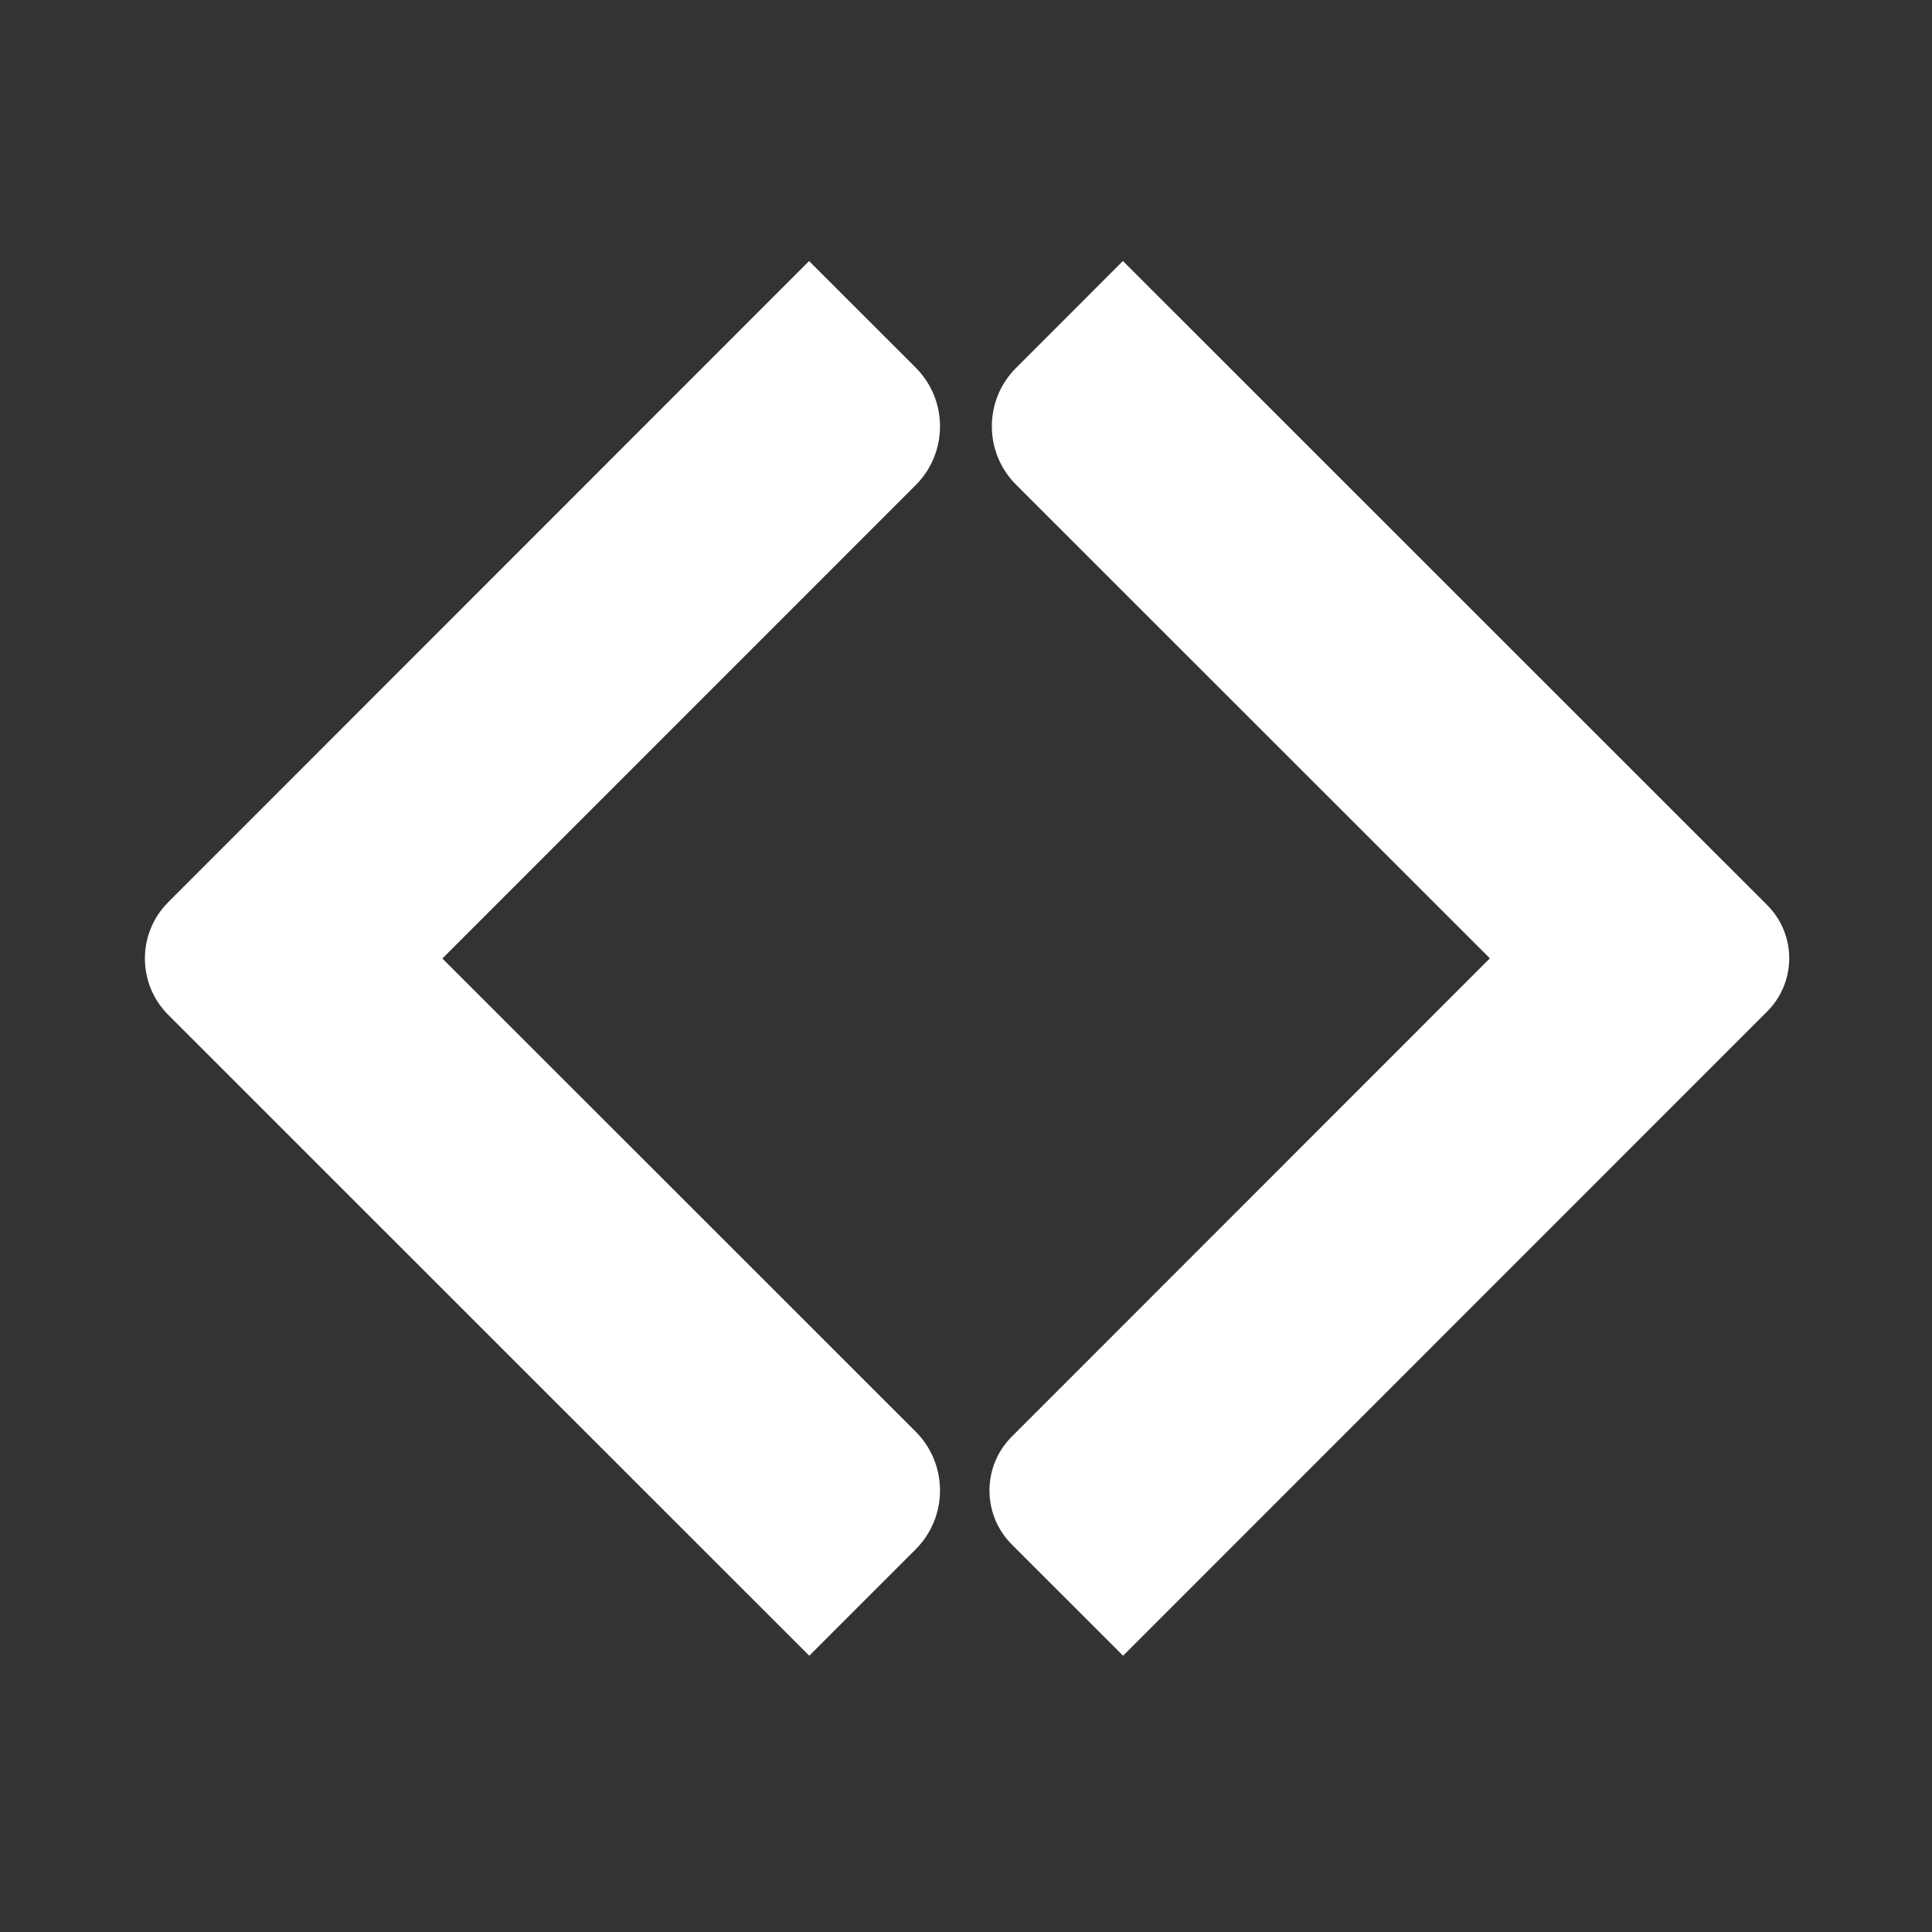
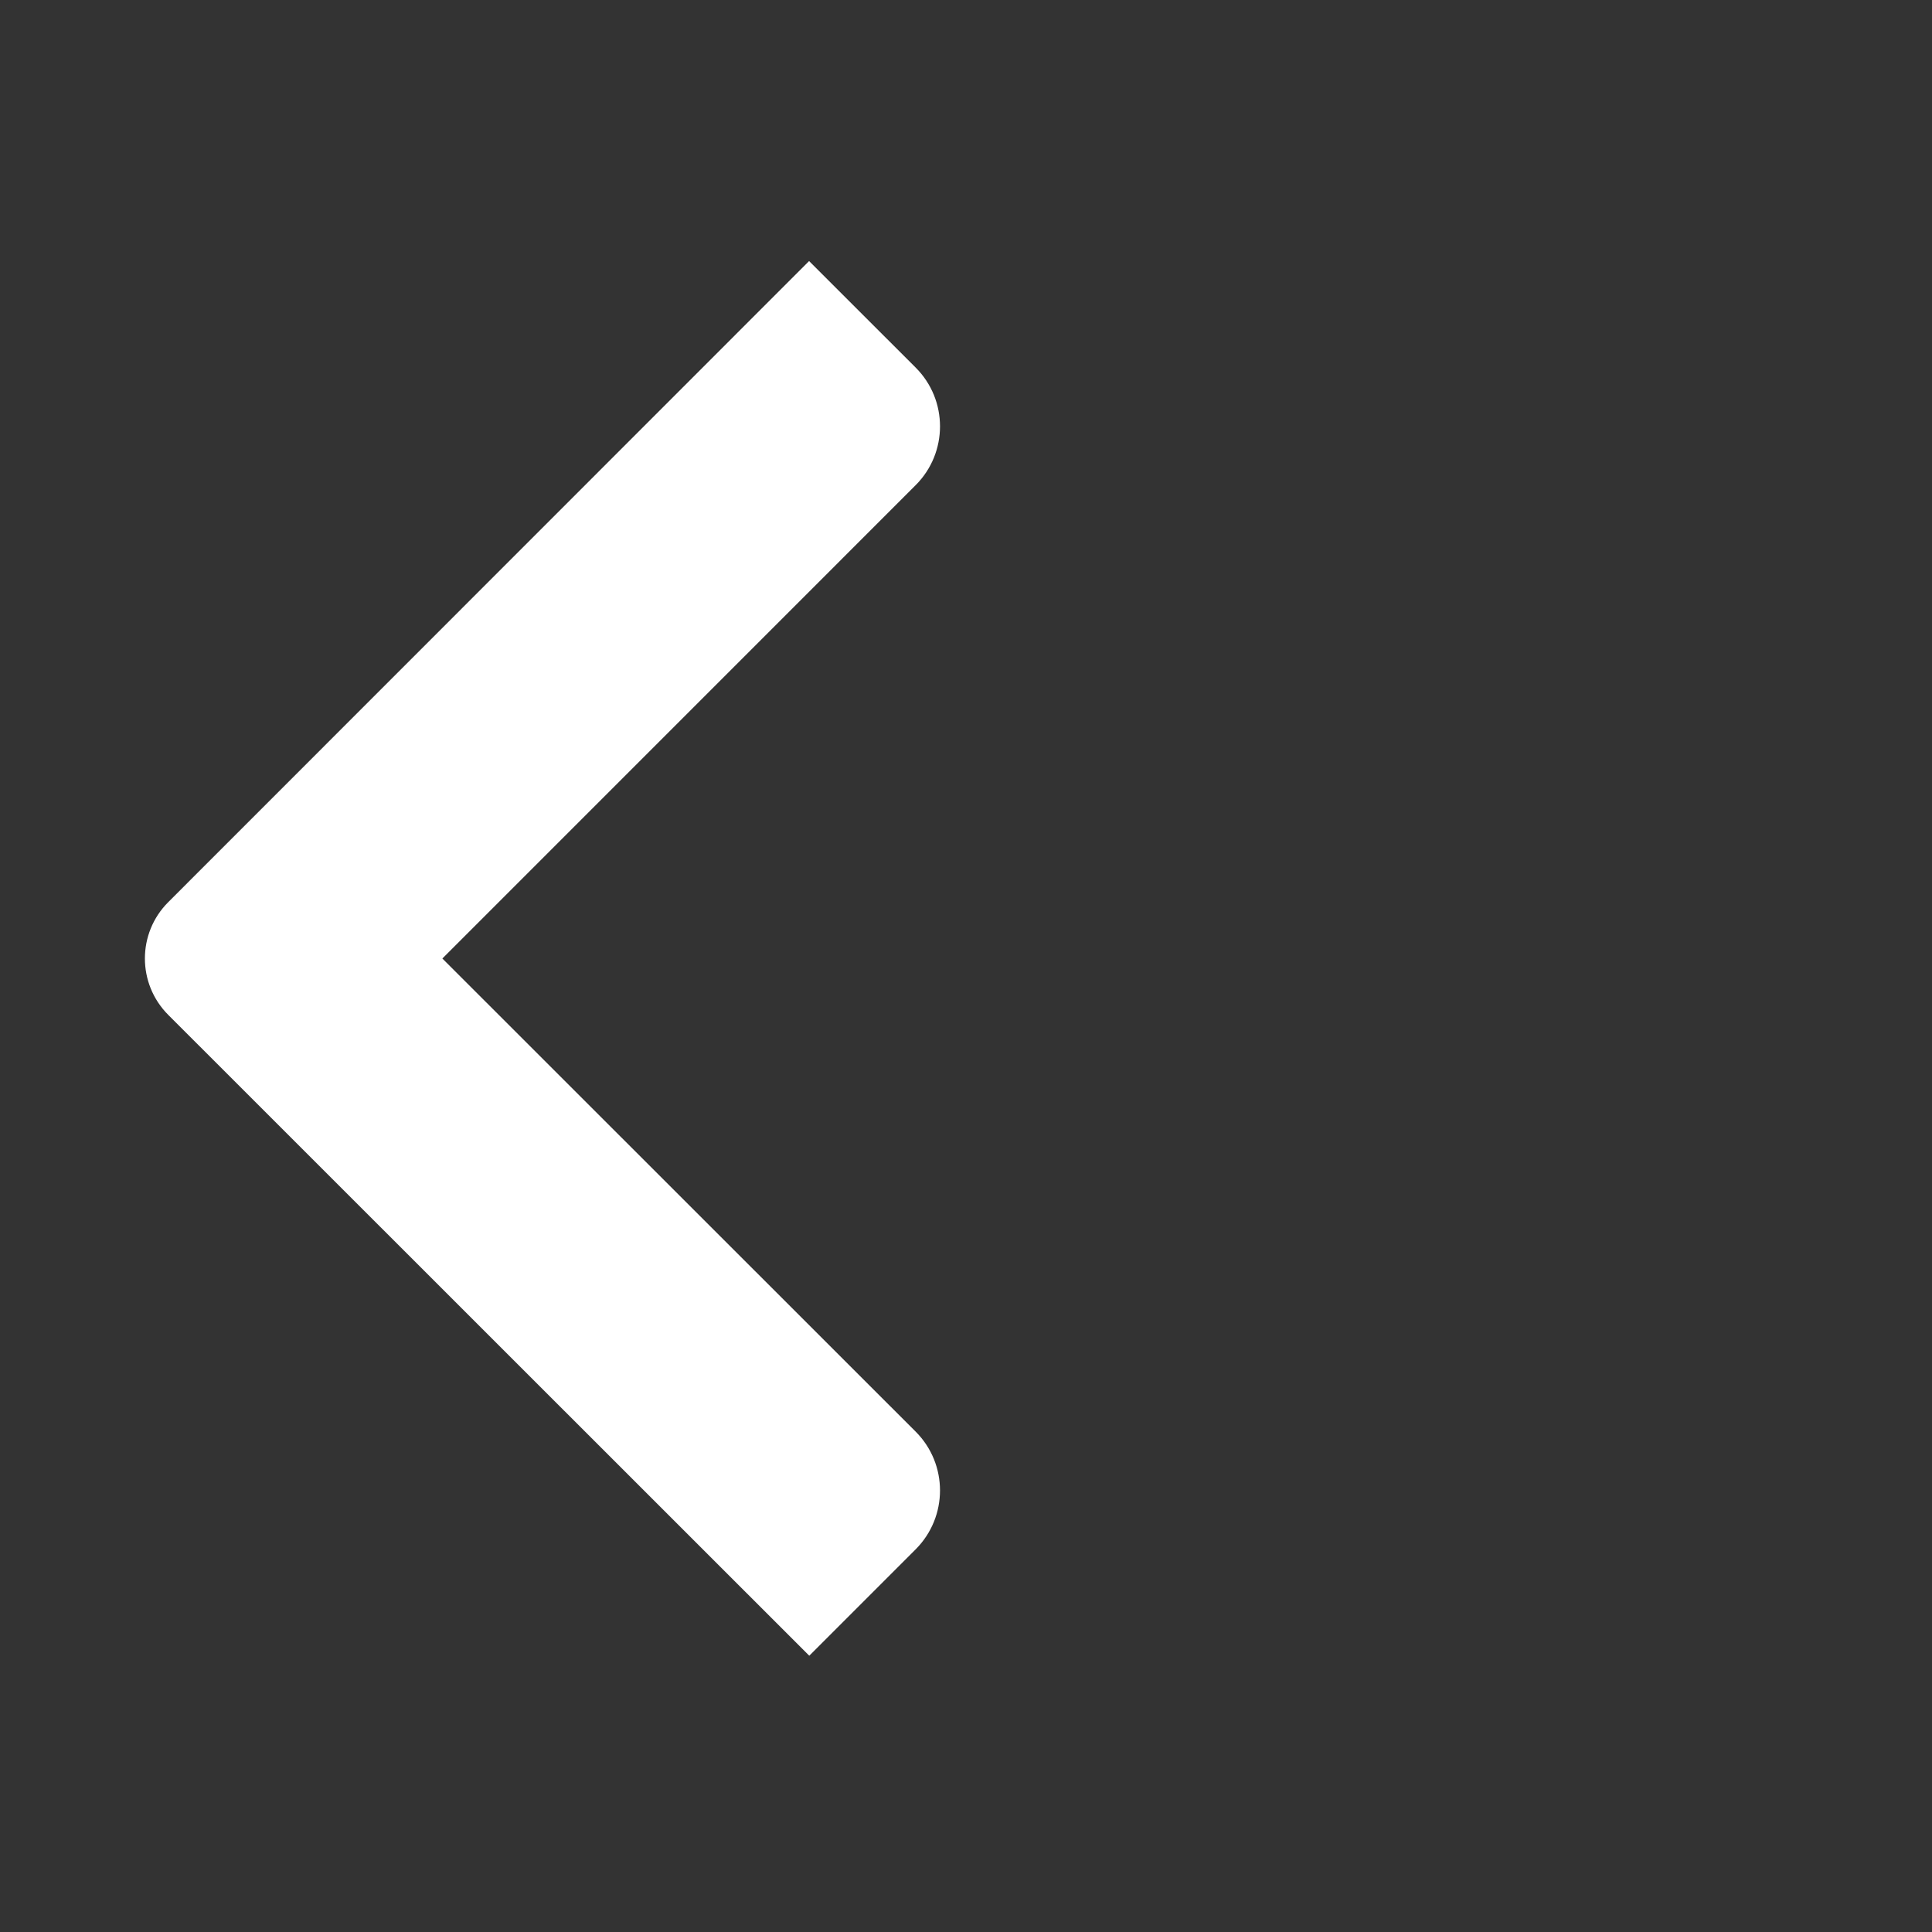
<svg xmlns="http://www.w3.org/2000/svg" width="32" height="32" viewBox="0 0 32 32" fill="none">
  <rect x="0" y="0" width="32" height="32" fill="#333333" stroke="none" />
-   <path d="M18.599 4.323L29.27 14.991C29.757 15.478 29.757 16.267 29.27 16.753L18.602 27.424L16.76 25.583C16.265 25.088 16.265 24.287 16.76 23.793L24.677 15.873L16.827 8.026C16.295 7.493 16.295 6.628 16.827 6.096L18.599 4.323Z" fill="white" />
  <path d="M13.401 4.324L15.166 6.088C15.704 6.625 15.704 7.497 15.167 8.035L7.327 15.876L15.166 23.712C15.704 24.25 15.704 25.123 15.166 25.662L13.404 27.424L2.787 16.81C2.271 16.294 2.271 15.457 2.787 14.942L13.401 4.324Z" fill="white" />
</svg>